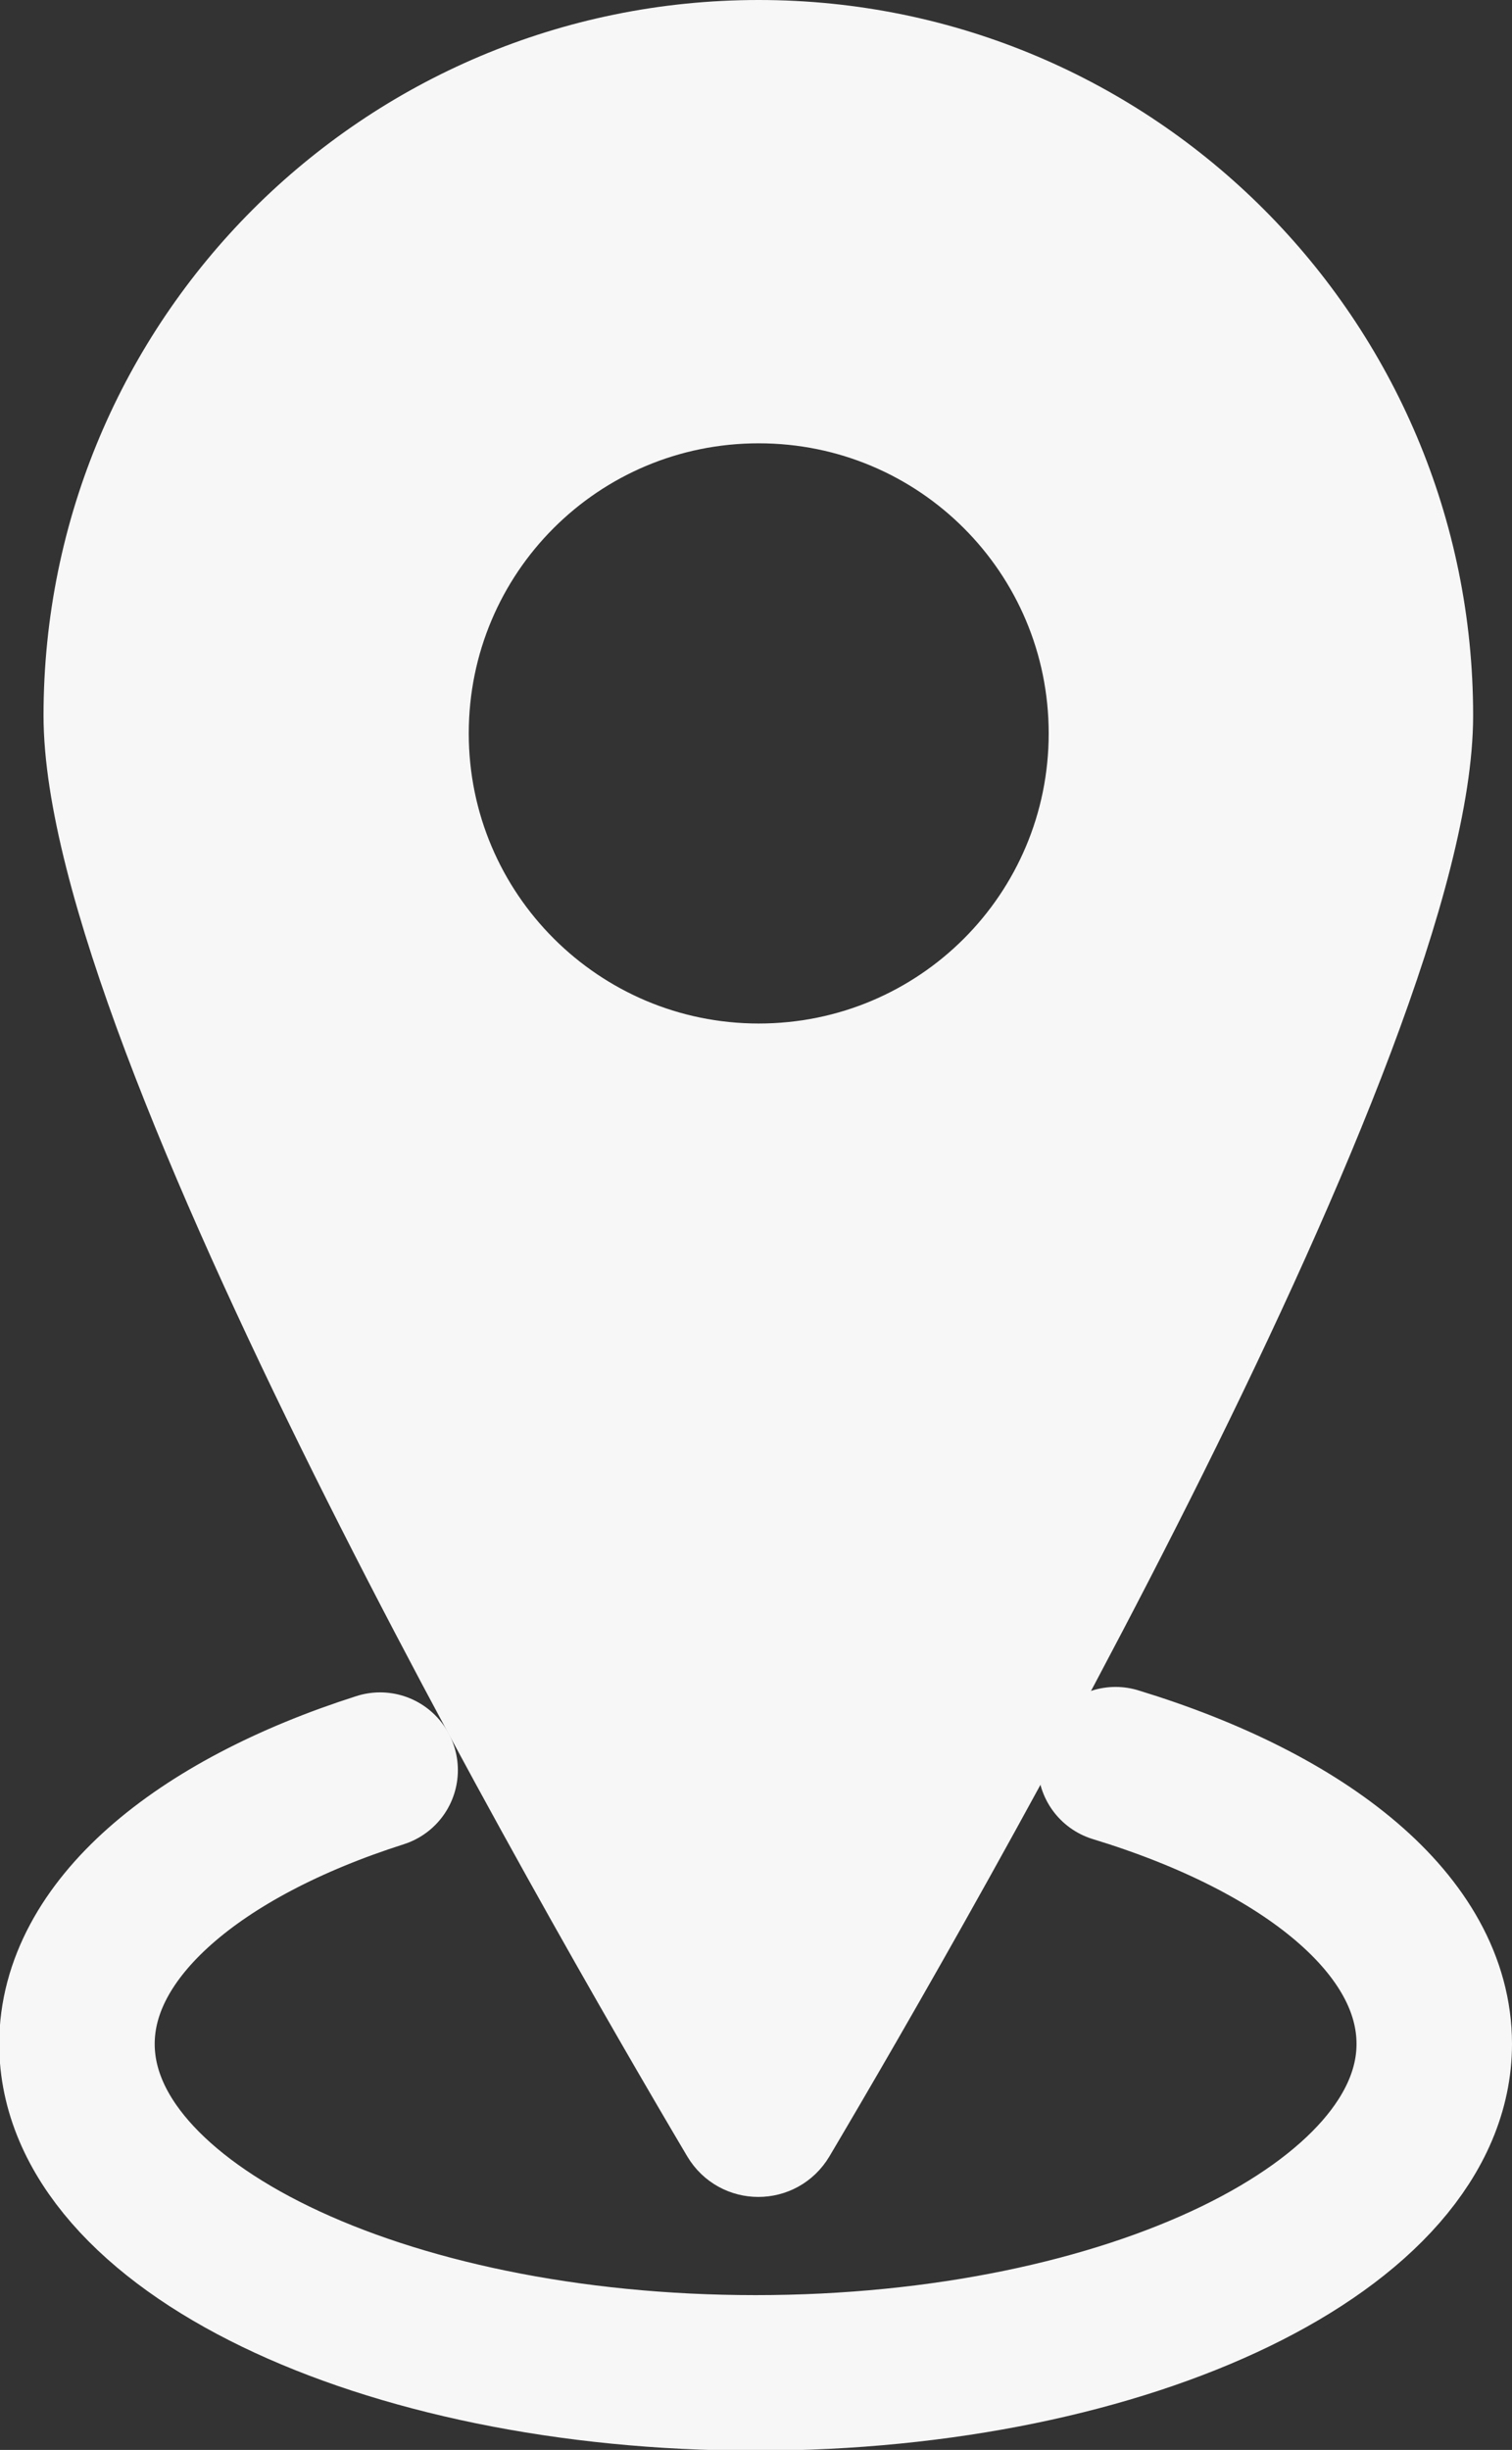
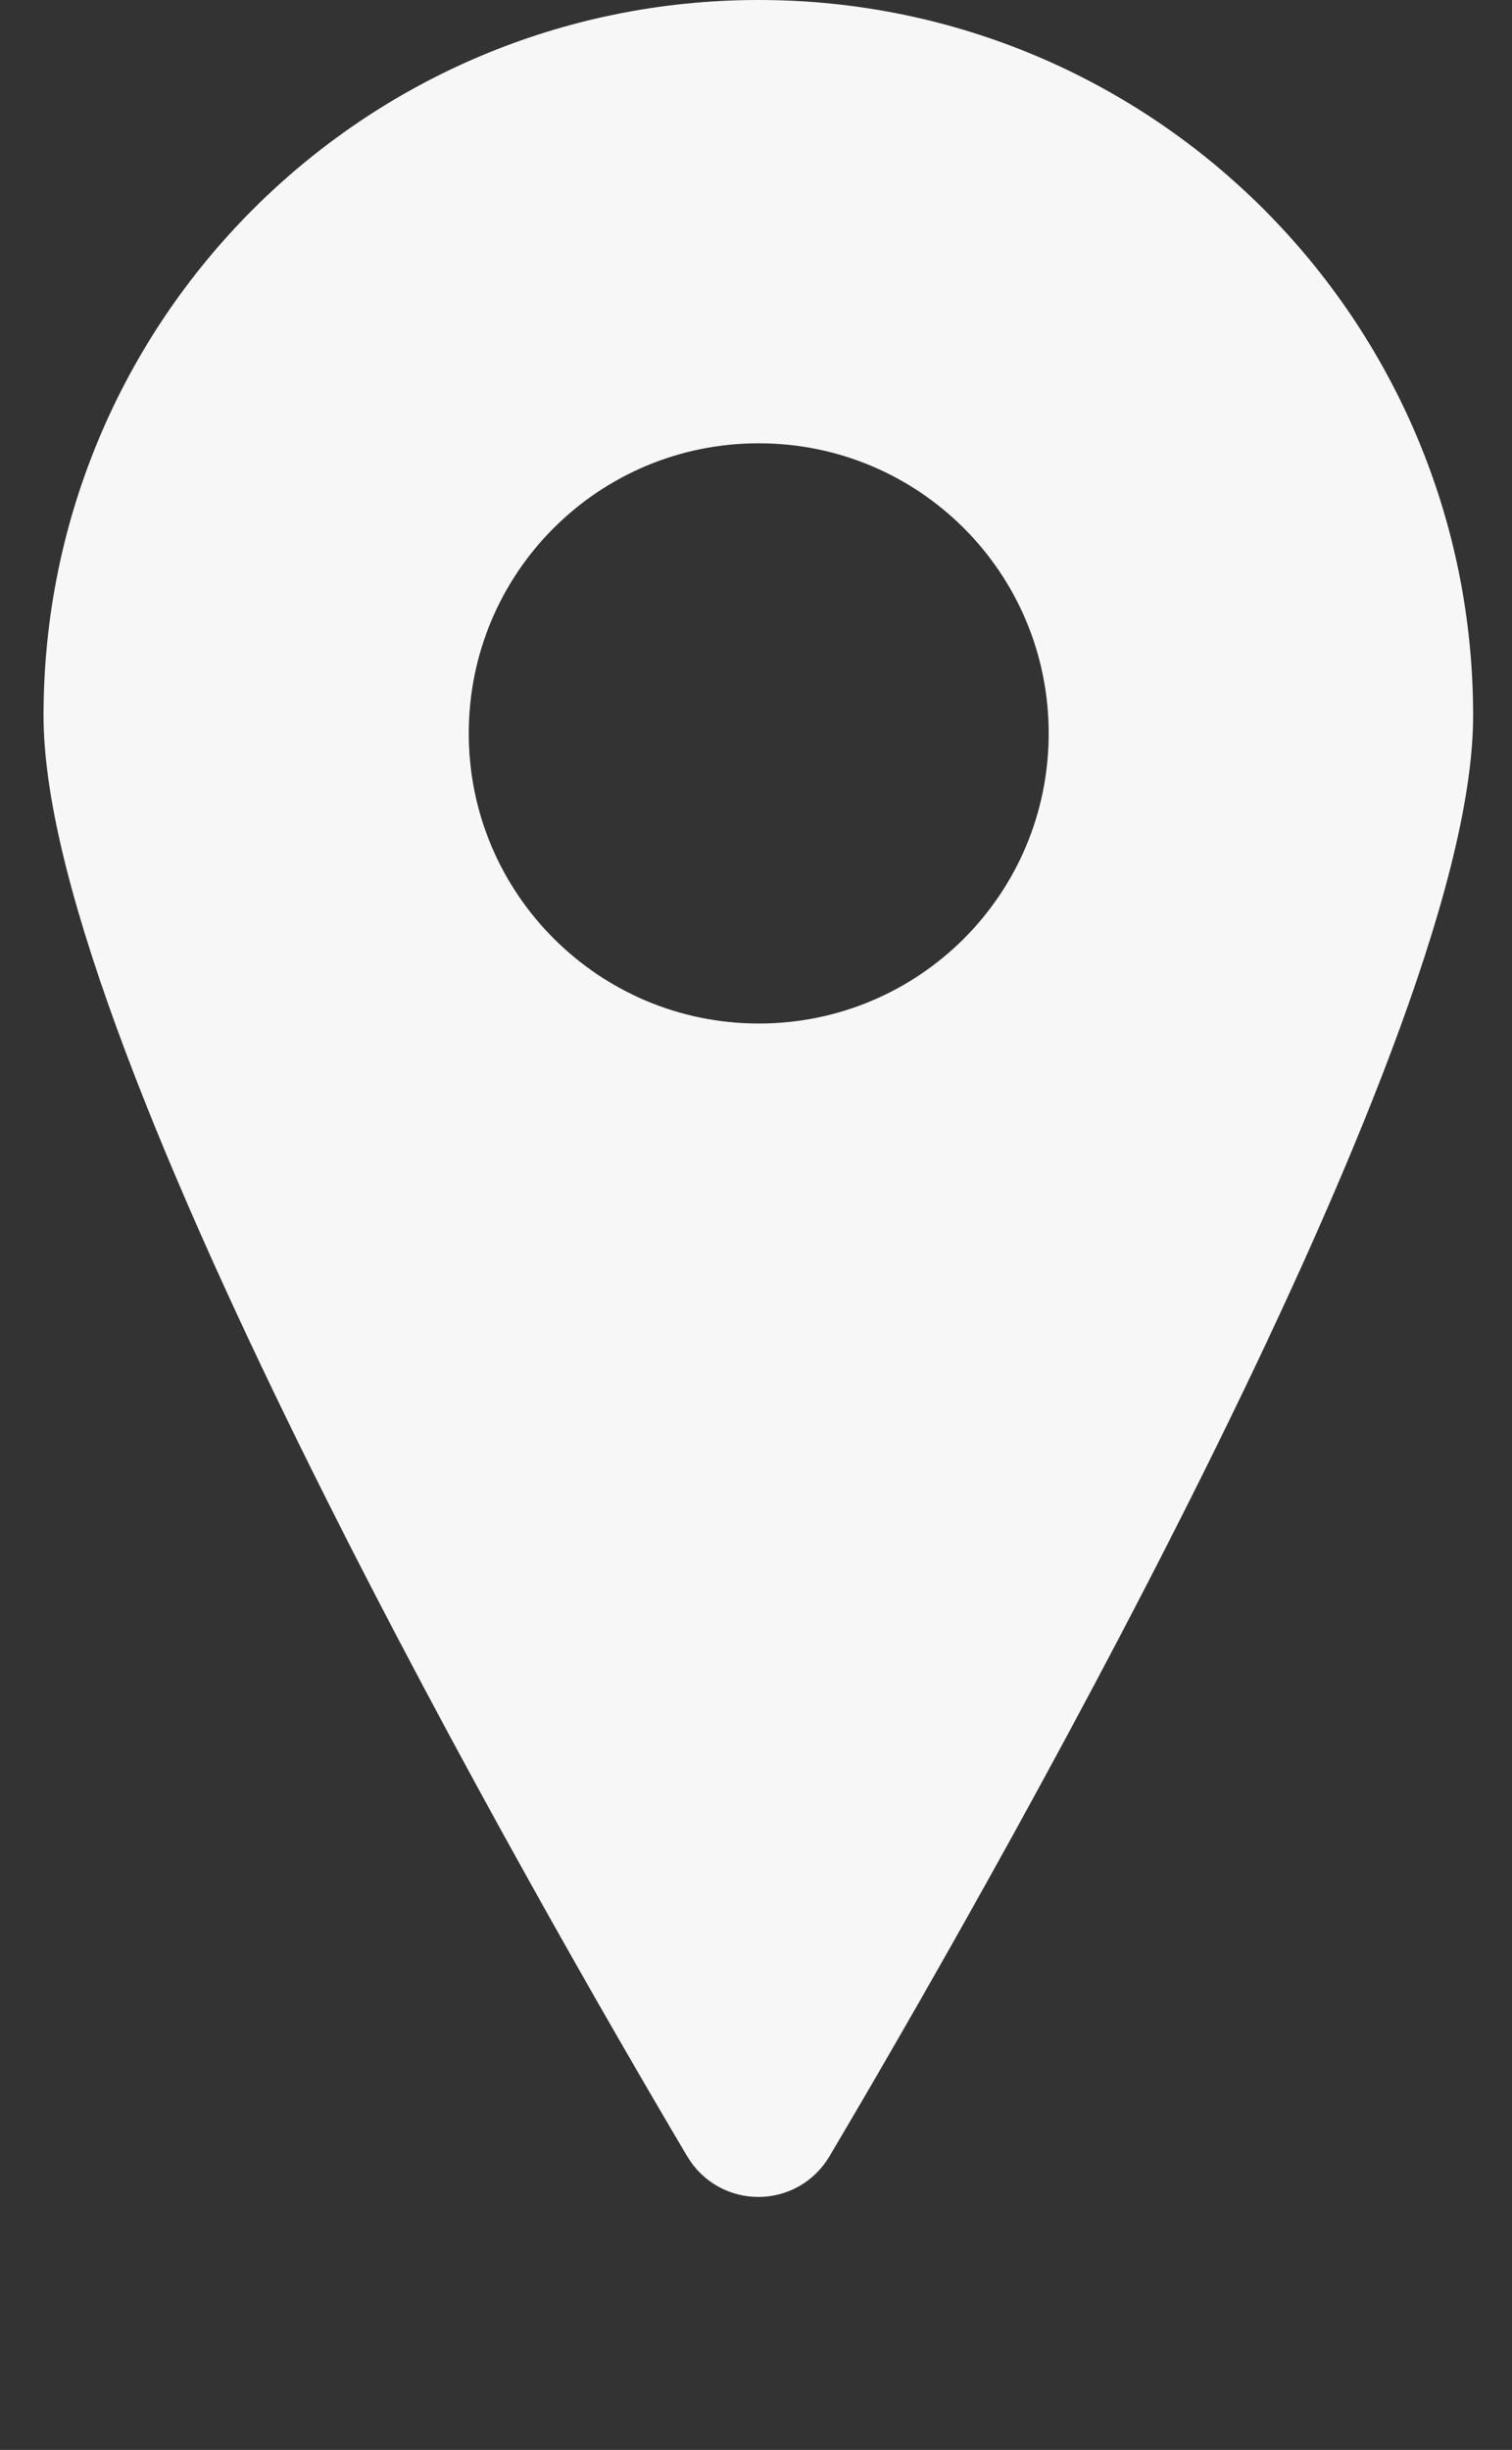
<svg xmlns="http://www.w3.org/2000/svg" id="Layer_2" viewBox="0 0 19.45 31.5">
  <rect x="0" y="0" width="19.45" height="31.5" fill="#333333" stroke="none" />
  <defs>
    <style>.cls-1{fill:#f7f7f7;}.cls-1,.cls-2{stroke:#f7f7f7;stroke-miterlimit:10;}.cls-2{fill:none;stroke-linecap:round;stroke-width:2px;}</style>
  </defs>
  <g id="Layer_1-2">
    <path class="cls-1" d="M9.76.5C4.95.5,1.06,4.39,1.06,9.2c0,4.11,6.38,15.18,8.21,18.27.22.37.75.37.97,0,1.83-3.09,8.21-14.16,8.21-18.27C18.45,4.39,14.56.5,9.76.5ZM9.76,13.66c-2.33,0-4.23-1.89-4.23-4.23s1.89-4.23,4.23-4.23,4.23,1.89,4.23,4.23-1.89,4.23-4.23,4.23Z" />
-     <path class="cls-2" d="M14.35,22.69c2.46.75,4.1,2.07,4.1,3.59,0,2.33-3.91,4.23-8.73,4.23s-8.73-1.89-8.73-4.23c0-1.47,1.55-2.77,3.9-3.52" />
  </g>
</svg>